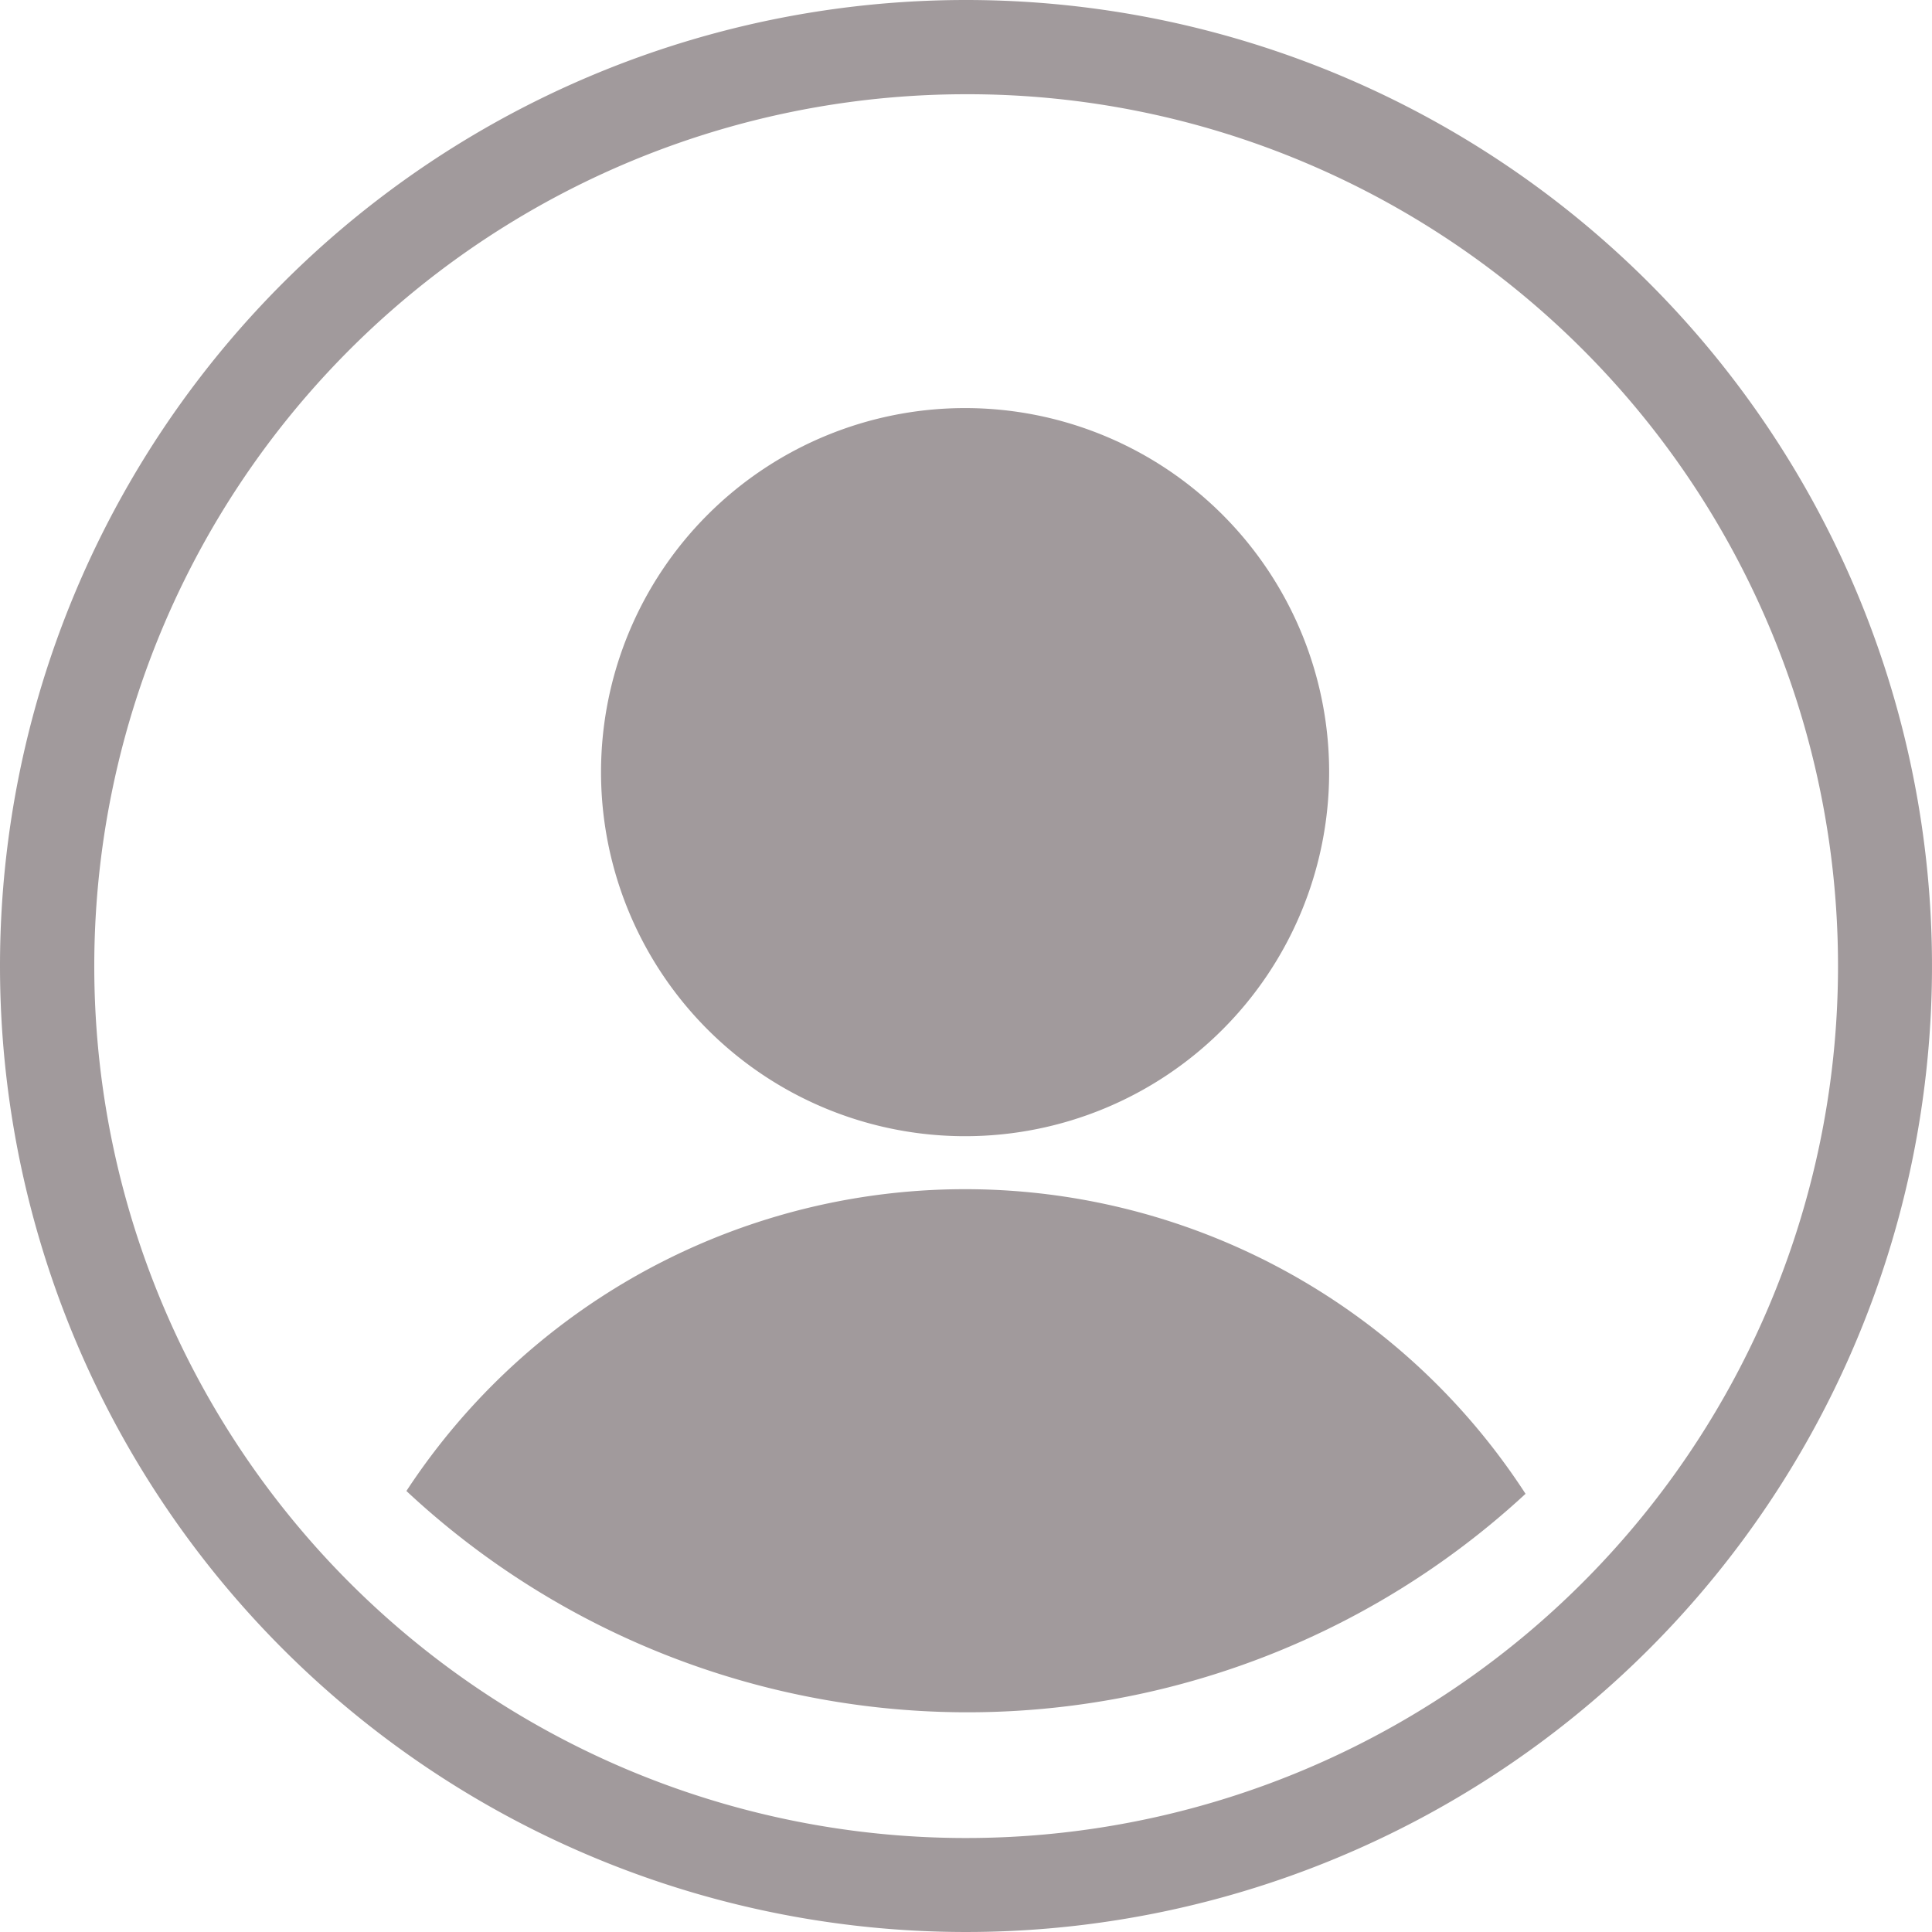
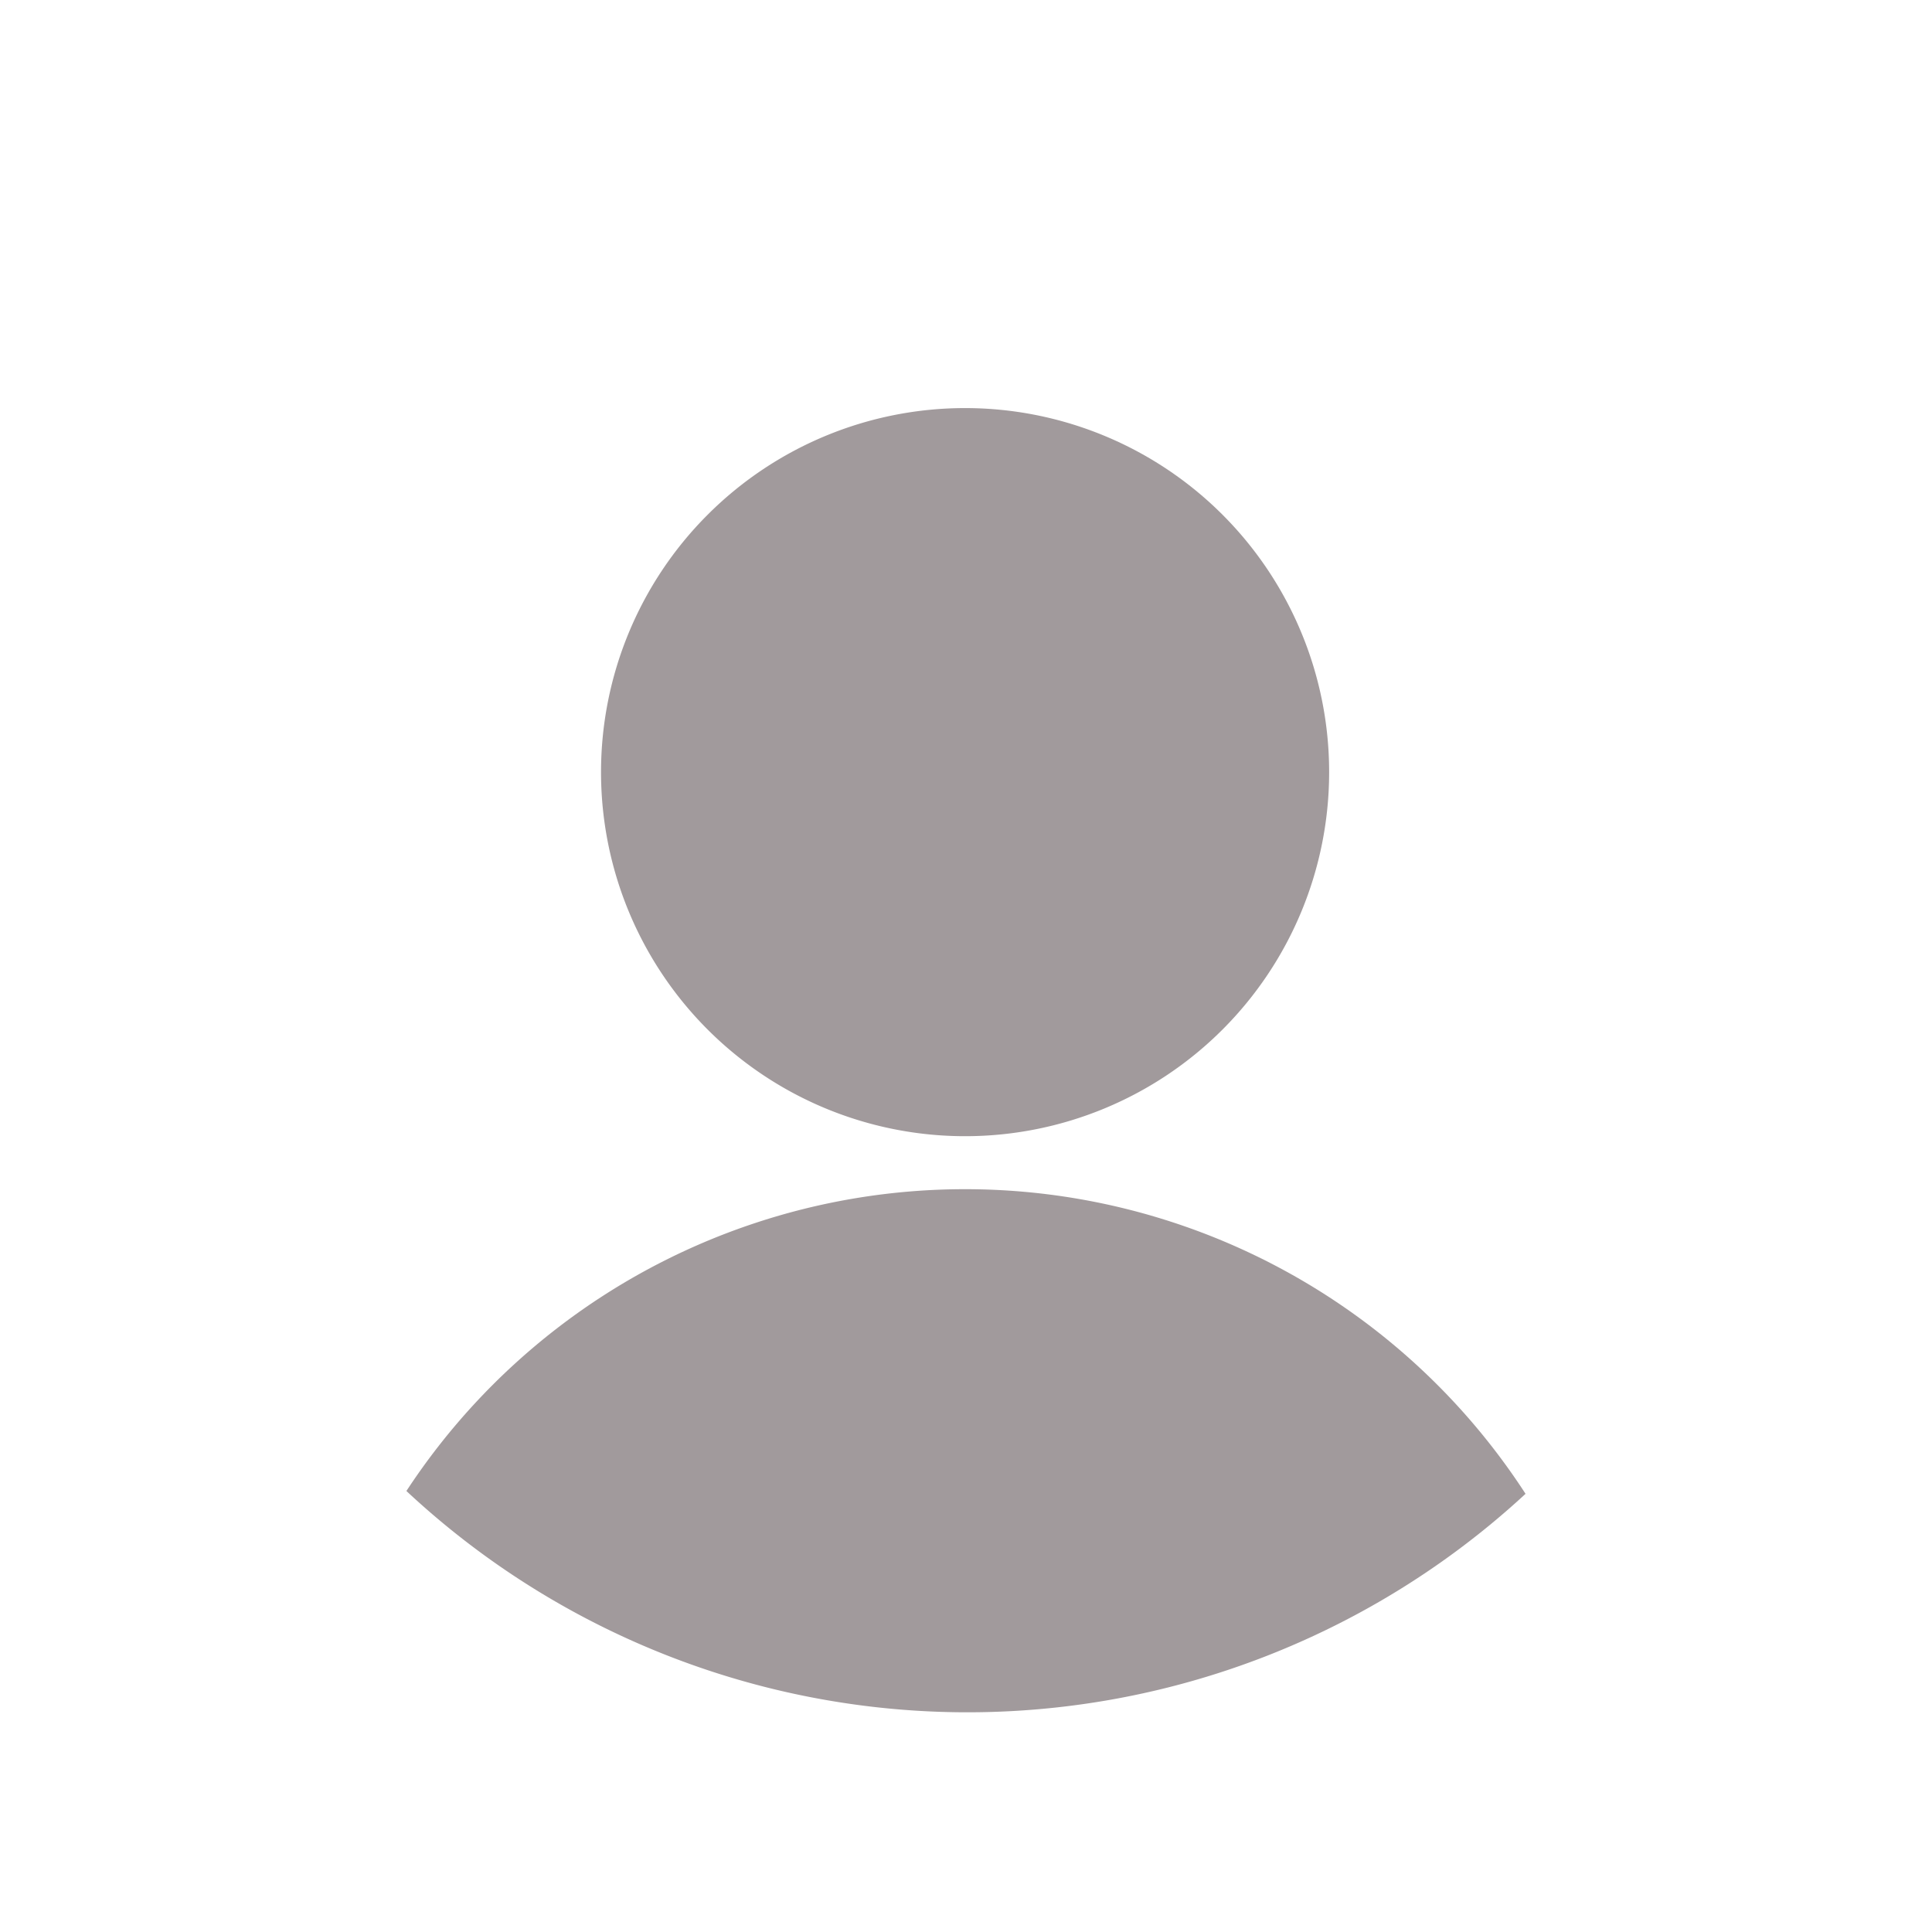
<svg xmlns="http://www.w3.org/2000/svg" id="icon_account" width="76" height="76" viewBox="0 0 76 76">
  <path id="パス_4" data-name="パス 4" d="M7.656,14.321A14.321,14.321,0,1,1,21.977,28.643,14.321,14.321,0,0,1,7.656,14.321M44.026,42.714A26.275,26.275,0,0,0,0,42.6a32.333,32.333,0,0,0,44.026.109" transform="translate(15.987 16.052)" fill="#a19a9c" />
-   <path id="楕円形_5" data-name="楕円形 5" d="M38,3.707A34.3,34.3,0,0,0,24.653,69.6,34.3,34.3,0,0,0,51.347,6.4,34.075,34.075,0,0,0,38,3.707M38,0A38,38,0,1,1,0,38,38,38,0,0,1,38,0Z" fill="#a19a9c" />
</svg>